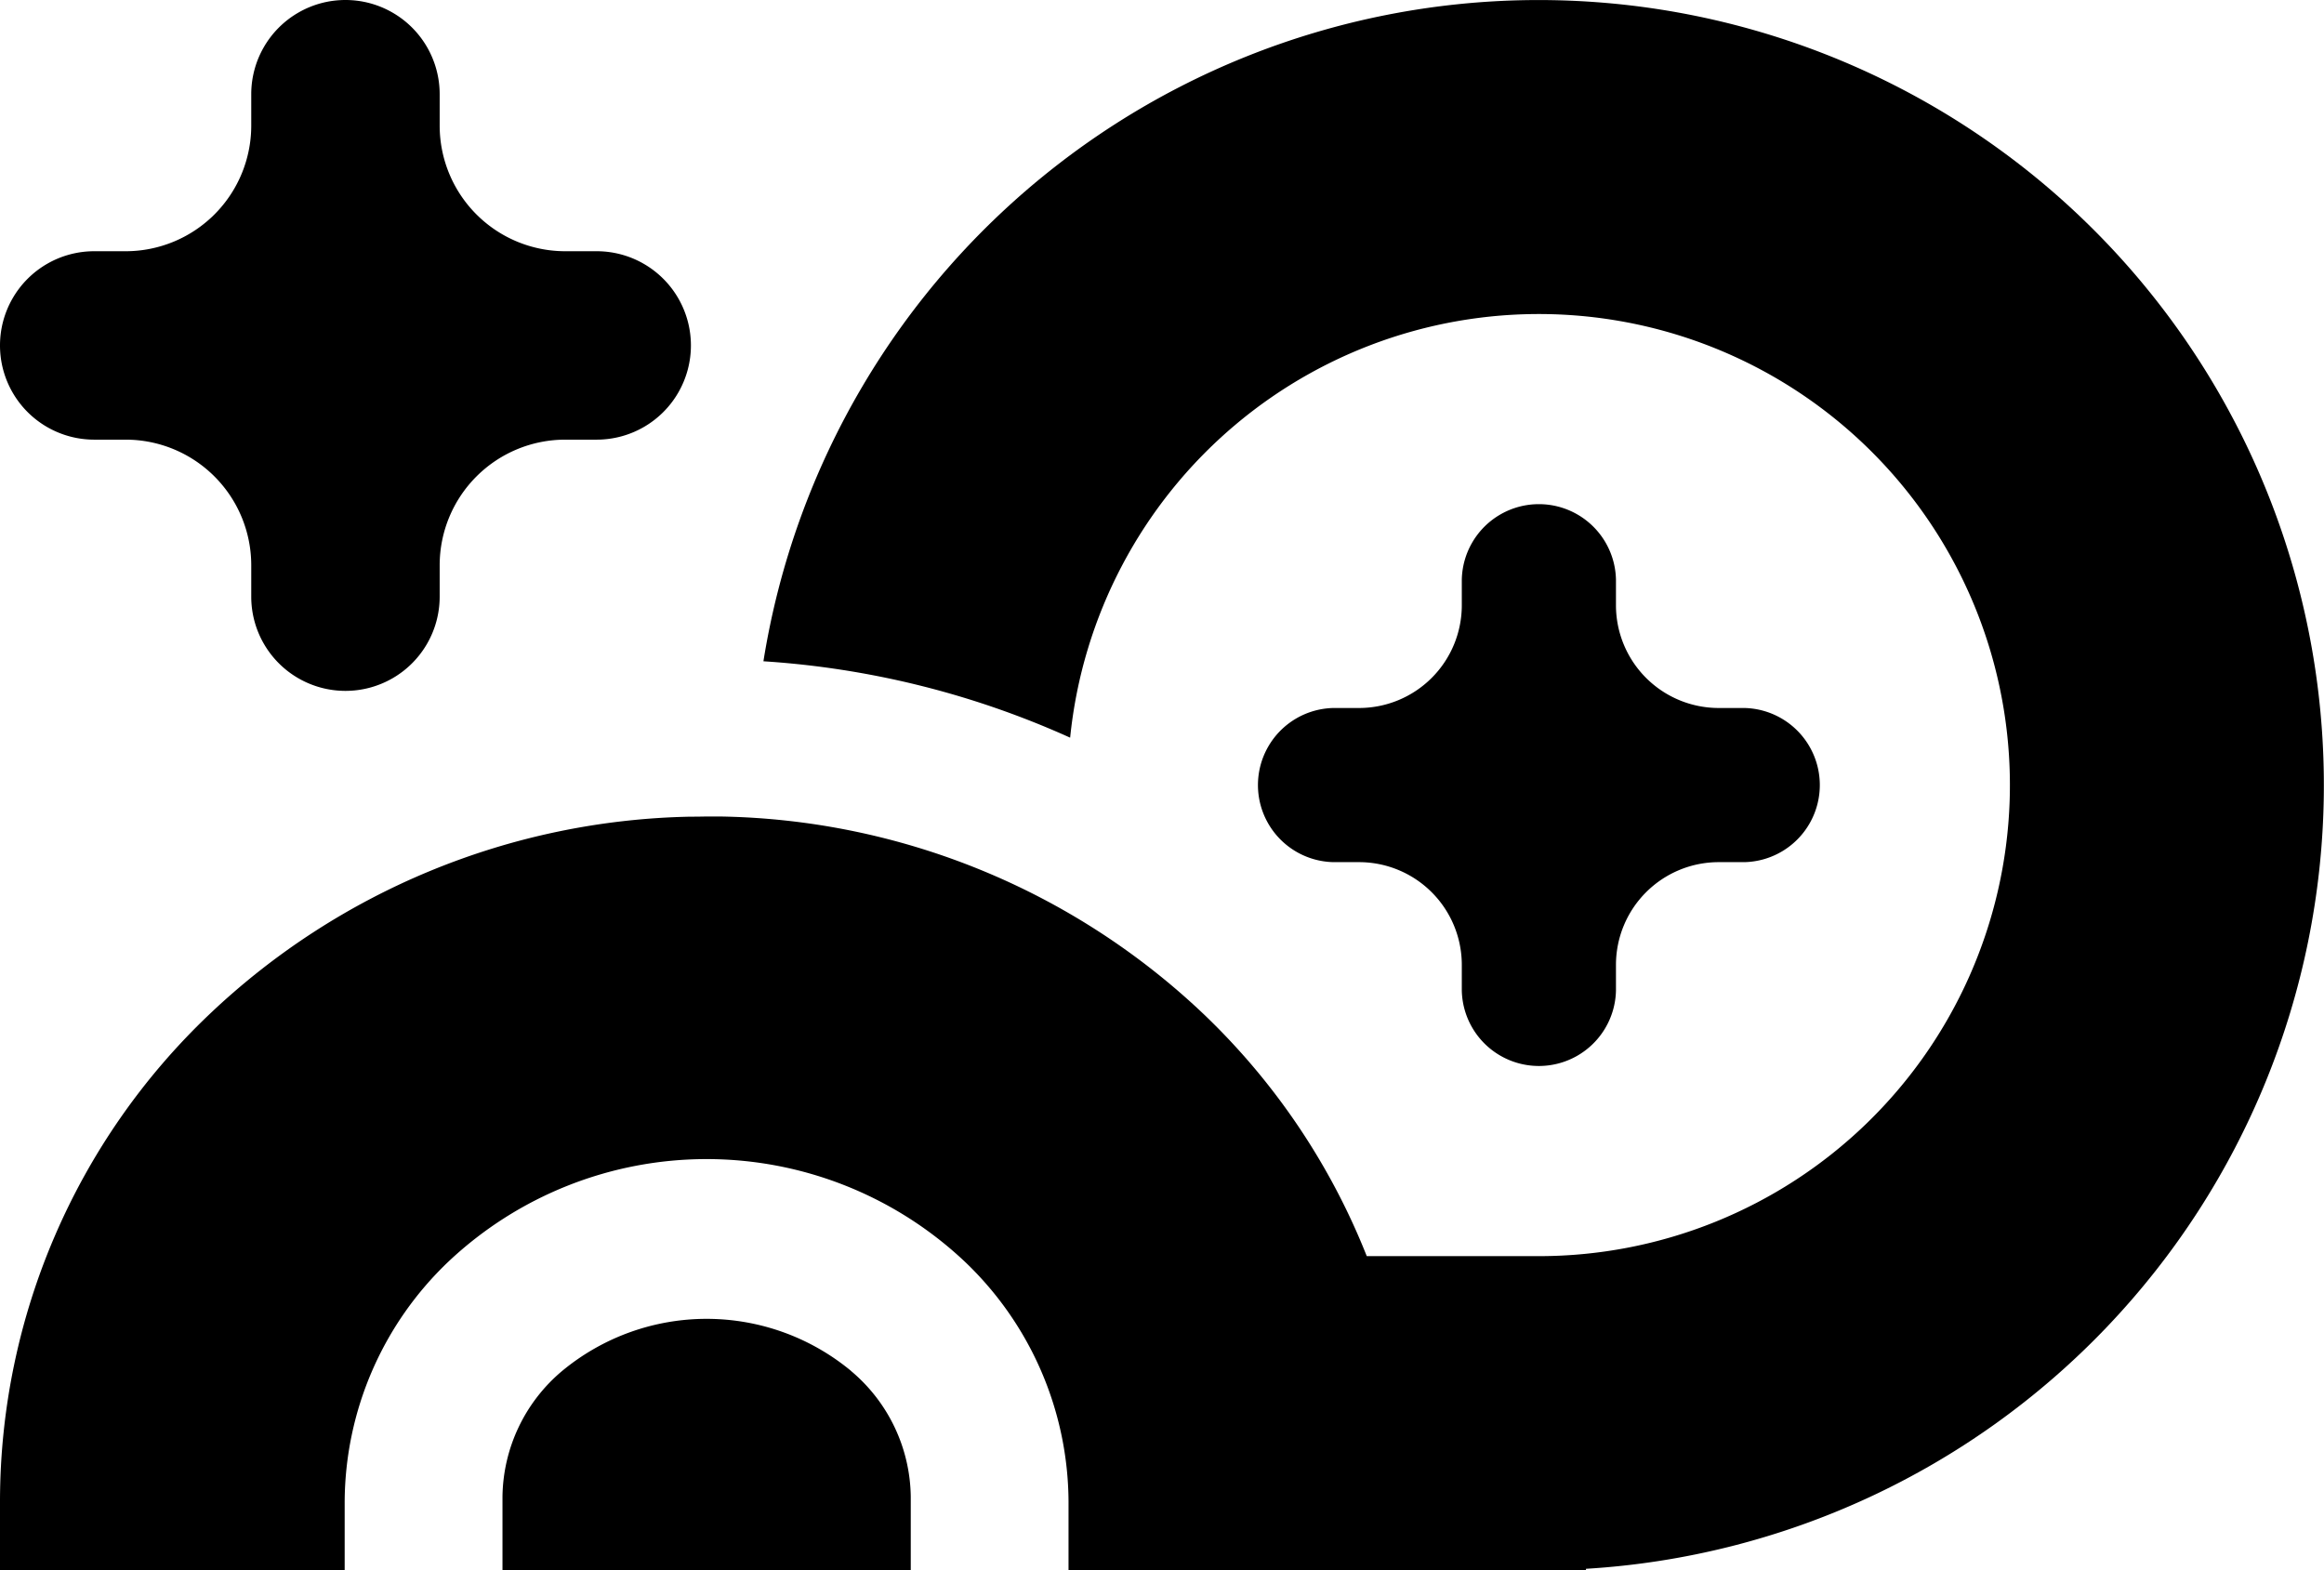
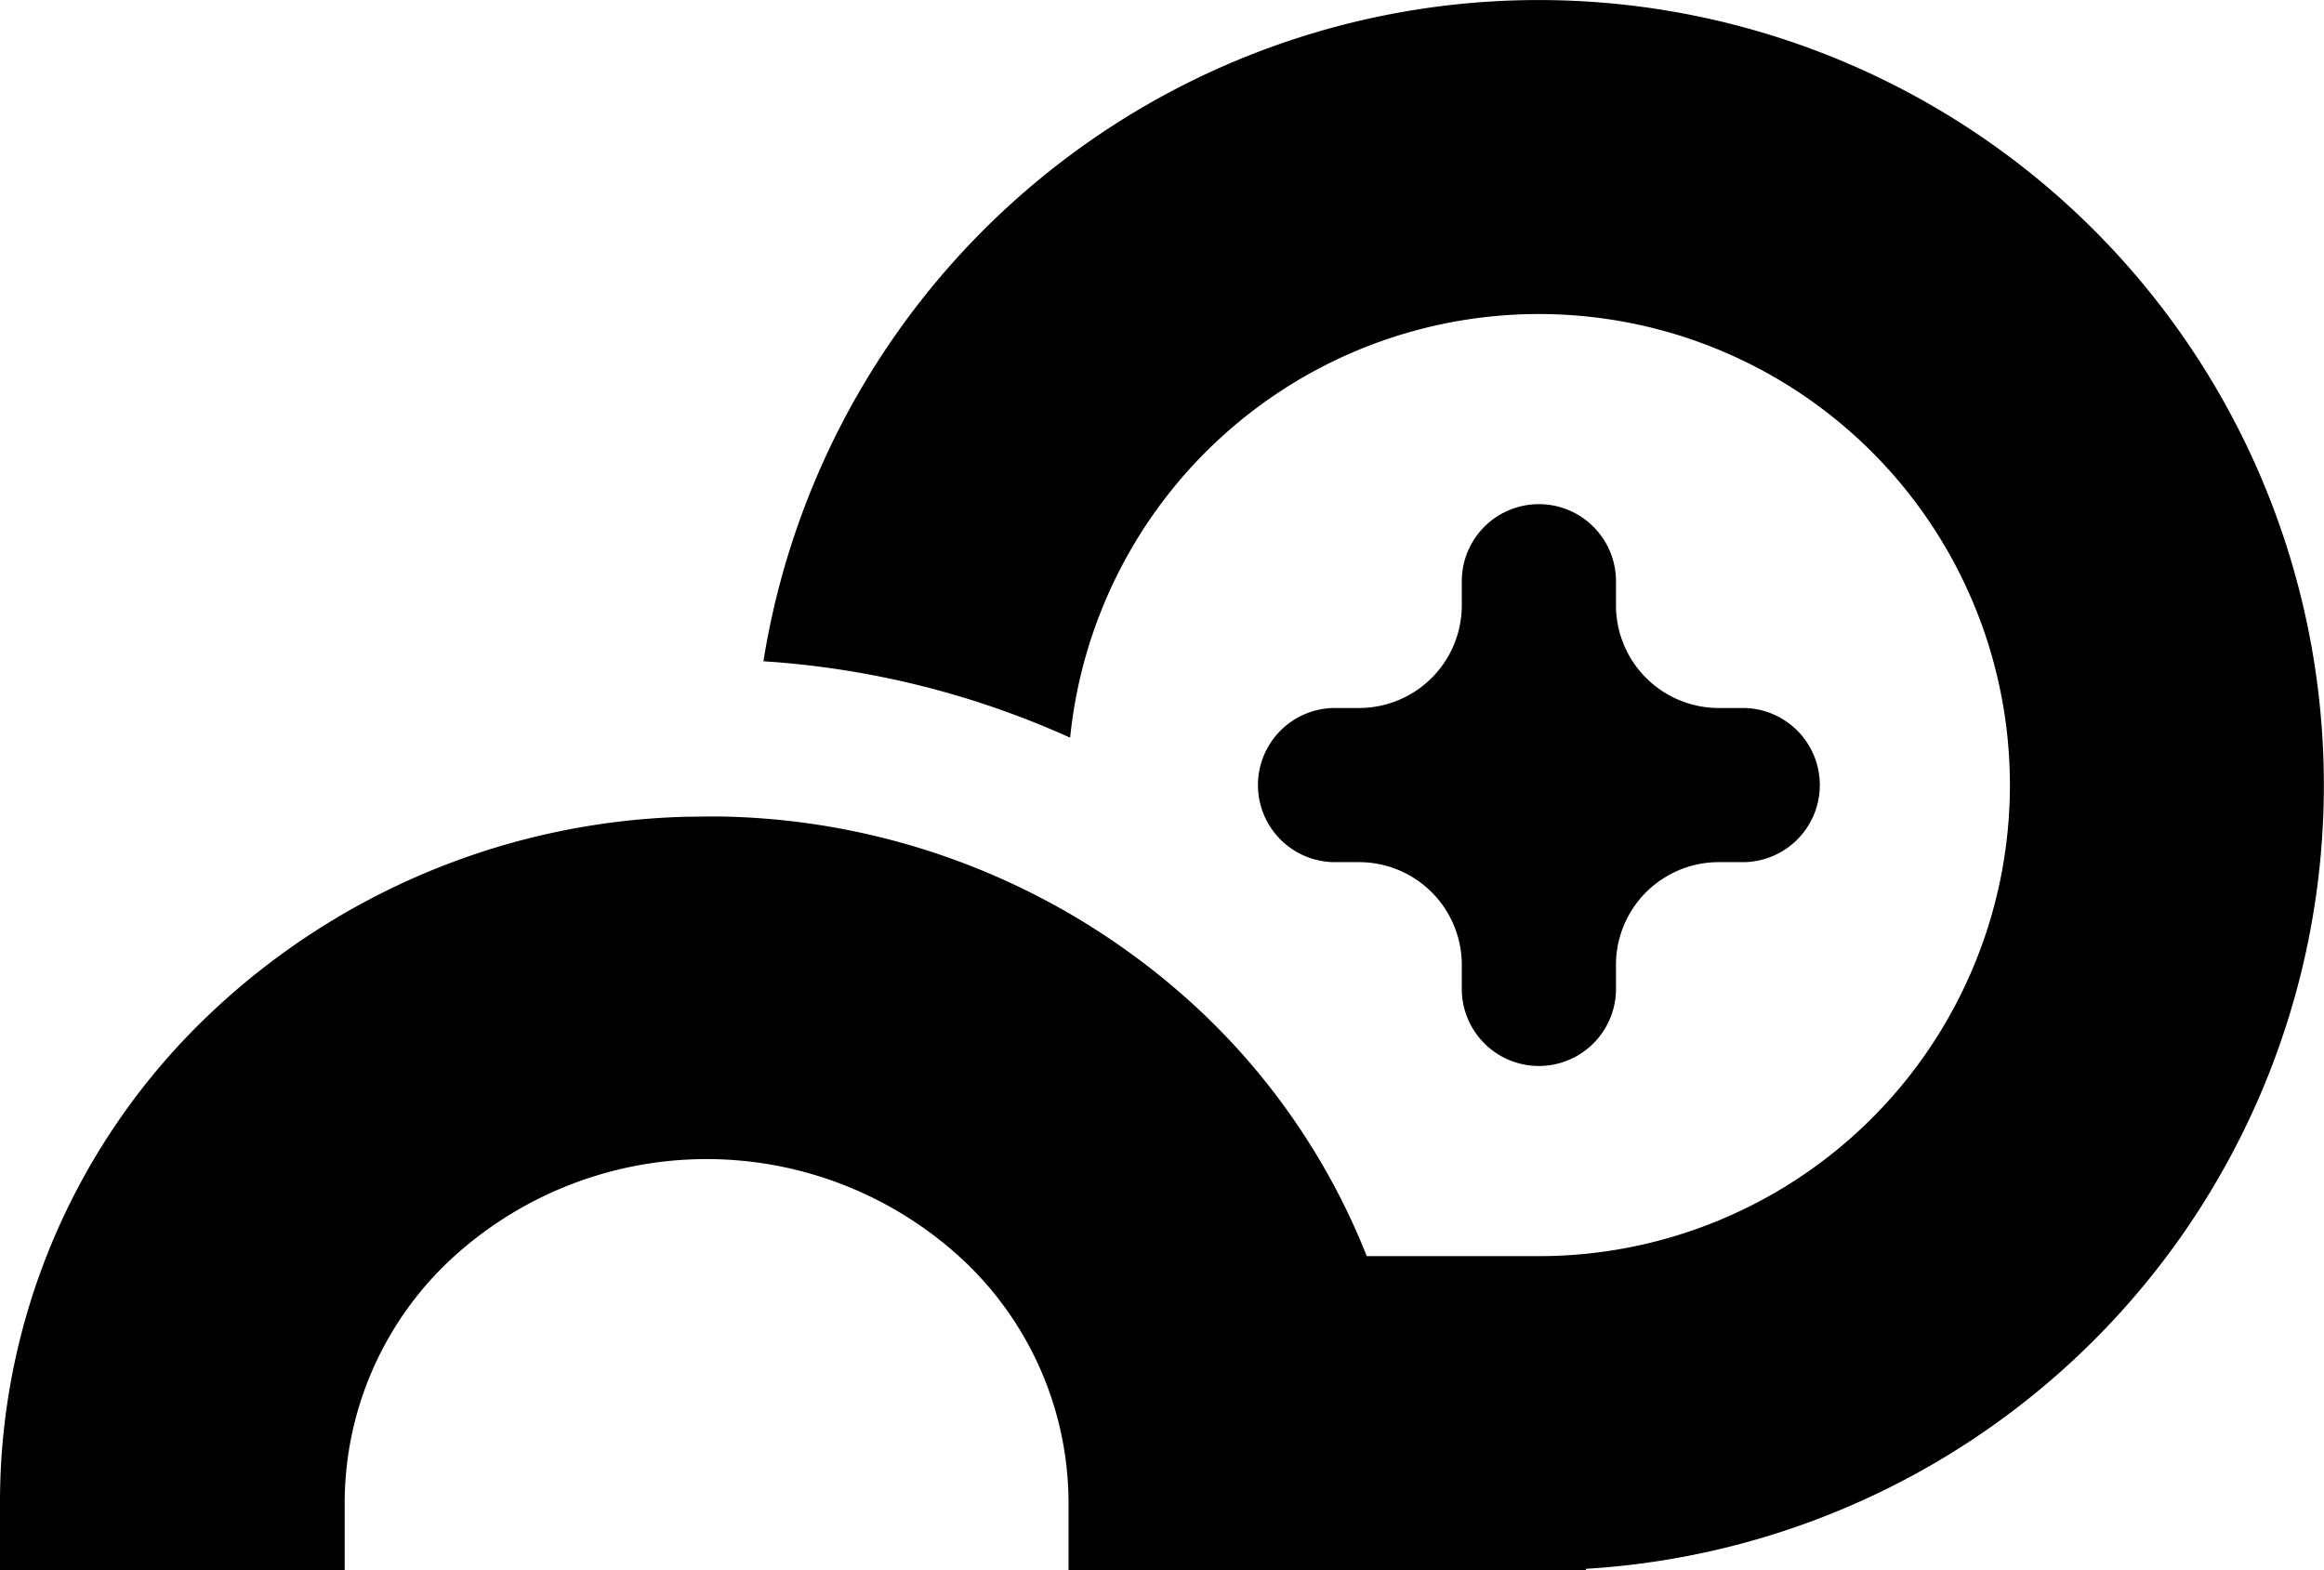
<svg xmlns="http://www.w3.org/2000/svg" id="img__logo--5" width="59.2" height="40" viewBox="0 0 59.2 40">
  <path id="Path_98" data-name="Path 98" d="M39.2,32A12,12,0,1,0,27.26,18.792a22.463,22.463,0,0,0-7.813-1.946A20,20,0,1,1,40.4,39.965V40H27.219V38.255a8.492,8.492,0,0,0-2.649-6.121,9.585,9.585,0,0,0-13.141,0A8.493,8.493,0,0,0,8.78,38.255V40H0V38.212A17.132,17.132,0,0,1,5.333,25.84a18.3,18.3,0,0,1,12.238-5.035q.214,0,.429-.005.166,0,.332,0A18.307,18.307,0,0,1,30.667,25.84,17.367,17.367,0,0,1,34.816,32Z" />
-   <path id="Path_99" data-name="Path 99" d="M21.677,34.924a4.246,4.246,0,0,1,1.523,3.2V40H12.8V38.122a4.246,4.246,0,0,1,1.523-3.2,5.766,5.766,0,0,1,7.354,0Z" />
  <path id="Path_100" data-name="Path 100" d="M43.782,18.036a2.618,2.618,0,0,1-2.618-2.618v-.655a1.964,1.964,0,0,0-3.927,0v.655a2.618,2.618,0,0,1-2.618,2.618h-.655a1.964,1.964,0,0,0,0,3.927h.655a2.618,2.618,0,0,1,2.618,2.618v.655a1.964,1.964,0,0,0,3.927,0v-.655a2.618,2.618,0,0,1,2.618-2.618h.655a1.964,1.964,0,0,0,0-3.927Z" />
-   <path id="Path_101" data-name="Path 101" d="M11.2,3.2a3.2,3.2,0,0,0,3.2,3.2h.8a2.4,2.4,0,0,1,0,4.8h-.8a3.2,3.2,0,0,0-3.2,3.2v.8a2.4,2.4,0,1,1-4.8,0v-.8a3.2,3.2,0,0,0-3.2-3.2H2.4a2.4,2.4,0,0,1,0-4.8h.8A3.2,3.2,0,0,0,6.4,3.2V2.4a2.4,2.4,0,1,1,4.8,0Z" />
</svg>